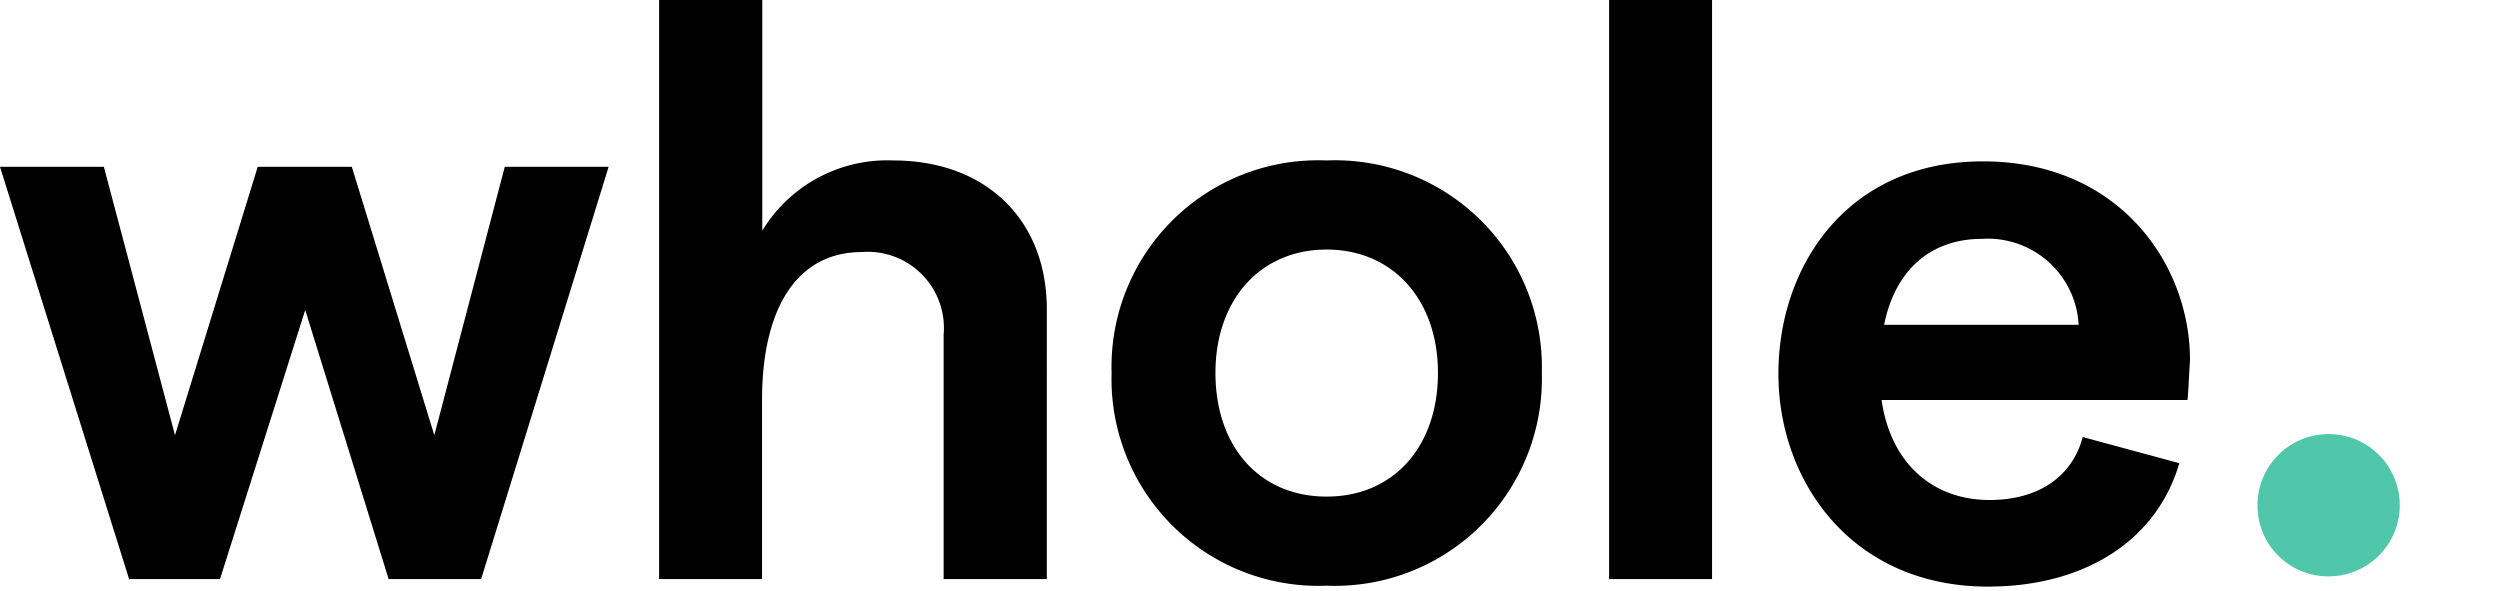
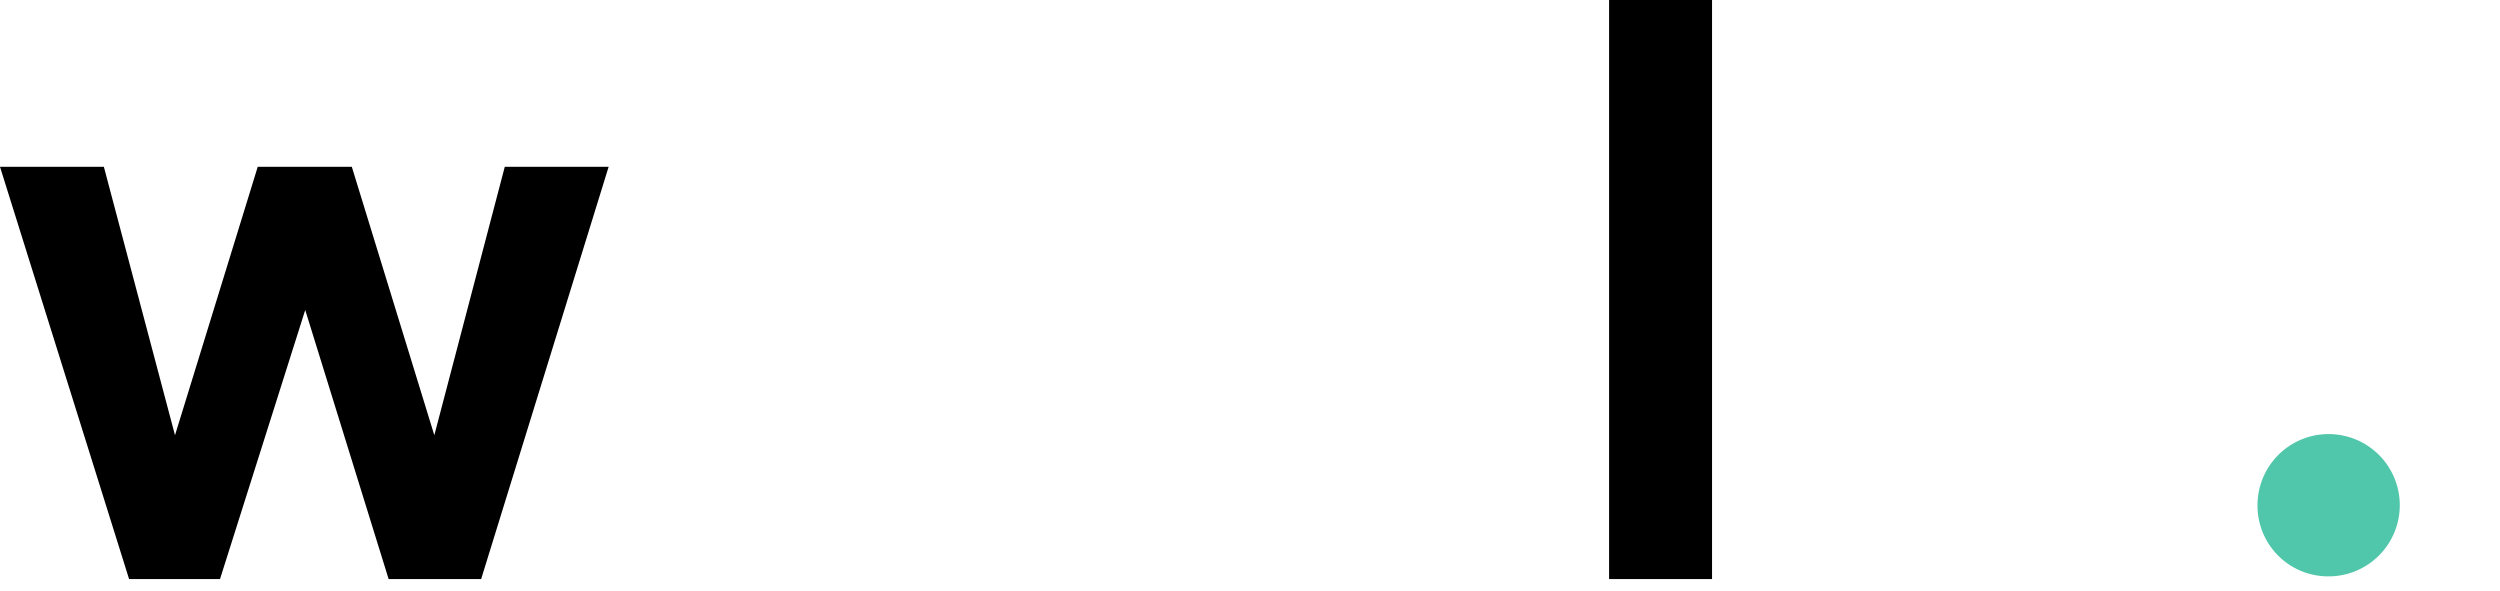
<svg xmlns="http://www.w3.org/2000/svg" id="Layer_1" data-name="Layer 1" viewBox="0 0 110 26">
  <title>logo</title>
  <path d="M0,7.34H4.57L7.7,19.15,11.34,7.34h4.14l3.63,11.81,3.1-11.81h4.57L21.17,25.48H17.1L13.43,13.64,9.68,25.48h-4Z" />
-   <path d="M29,0h4.54V10.15a6.43,6.43,0,0,1,5.76-3.09c4.06,0,6.76,2.59,6.76,6.55V25.48H41.52V14.72a3.35,3.35,0,0,0-3.6-3.63c-2.81,0-4.39,2.41-4.39,6.51v7.88H29Z" />
-   <path d="M48.91,16.41a9.09,9.09,0,0,1,9.46-9.35,9.1,9.1,0,0,1,9.47,9.35,9.11,9.11,0,0,1-9.47,9.36A9.1,9.1,0,0,1,48.91,16.41Zm14.36,0c0-3.24-2-5.43-4.9-5.43s-4.89,2.19-4.89,5.43,1.94,5.44,4.89,5.44S63.27,19.65,63.27,16.41Z" />
  <path d="M70.8,0h4.53V25.48H70.8Z" />
-   <path d="M96.25,17.6H82.79C83.18,20.34,85,22,87.54,22c2.12,0,3.63-1,4.1-2.77l4.25,1.15c-1,3.42-4.18,5.43-8.42,5.43-6,0-9.22-4.64-9.22-9.36s3-9.35,9-9.35,9.11,4.53,9.11,8.74C96.32,16.45,96.29,17.24,96.25,17.6Zm-4.79-3.31a4,4,0,0,0-4.25-3.78c-2.23,0-3.81,1.33-4.31,3.78Z" />
  <path d="M99.33,22.23a3.13,3.13,0,1,1,3.13,3.13A3.11,3.11,0,0,1,99.33,22.23Z" style="fill:#50c6aa" />
</svg>